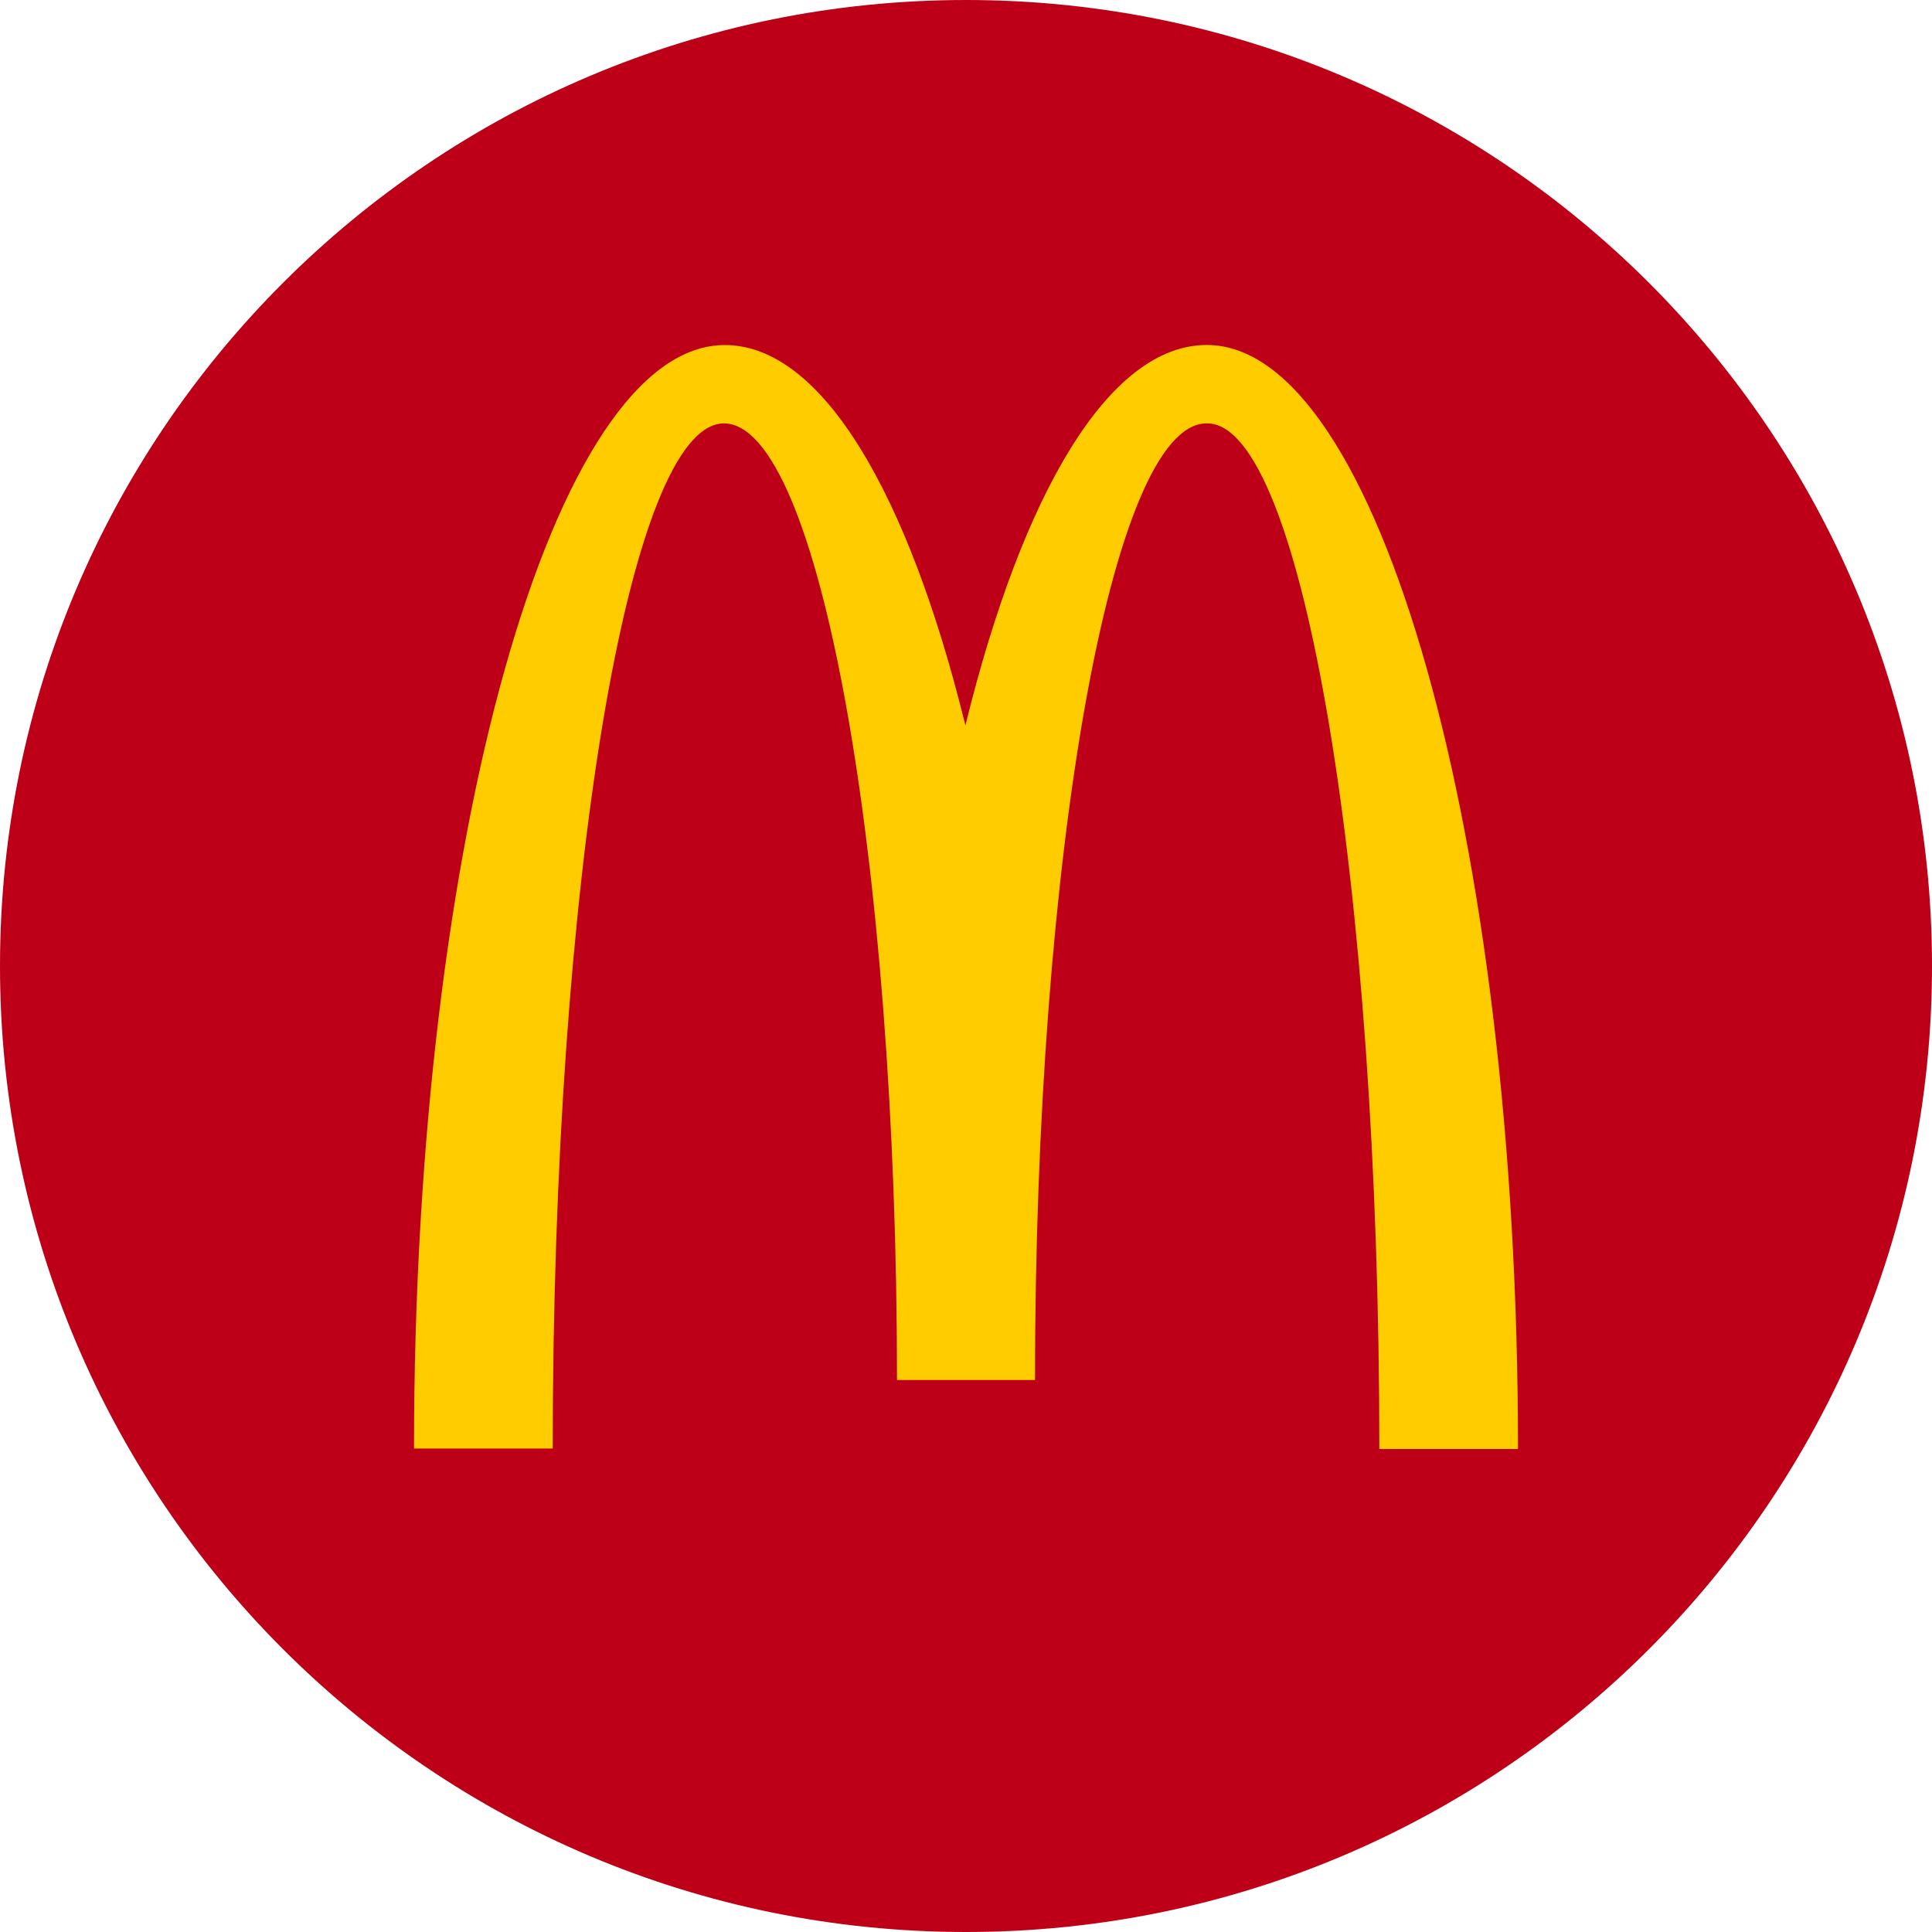
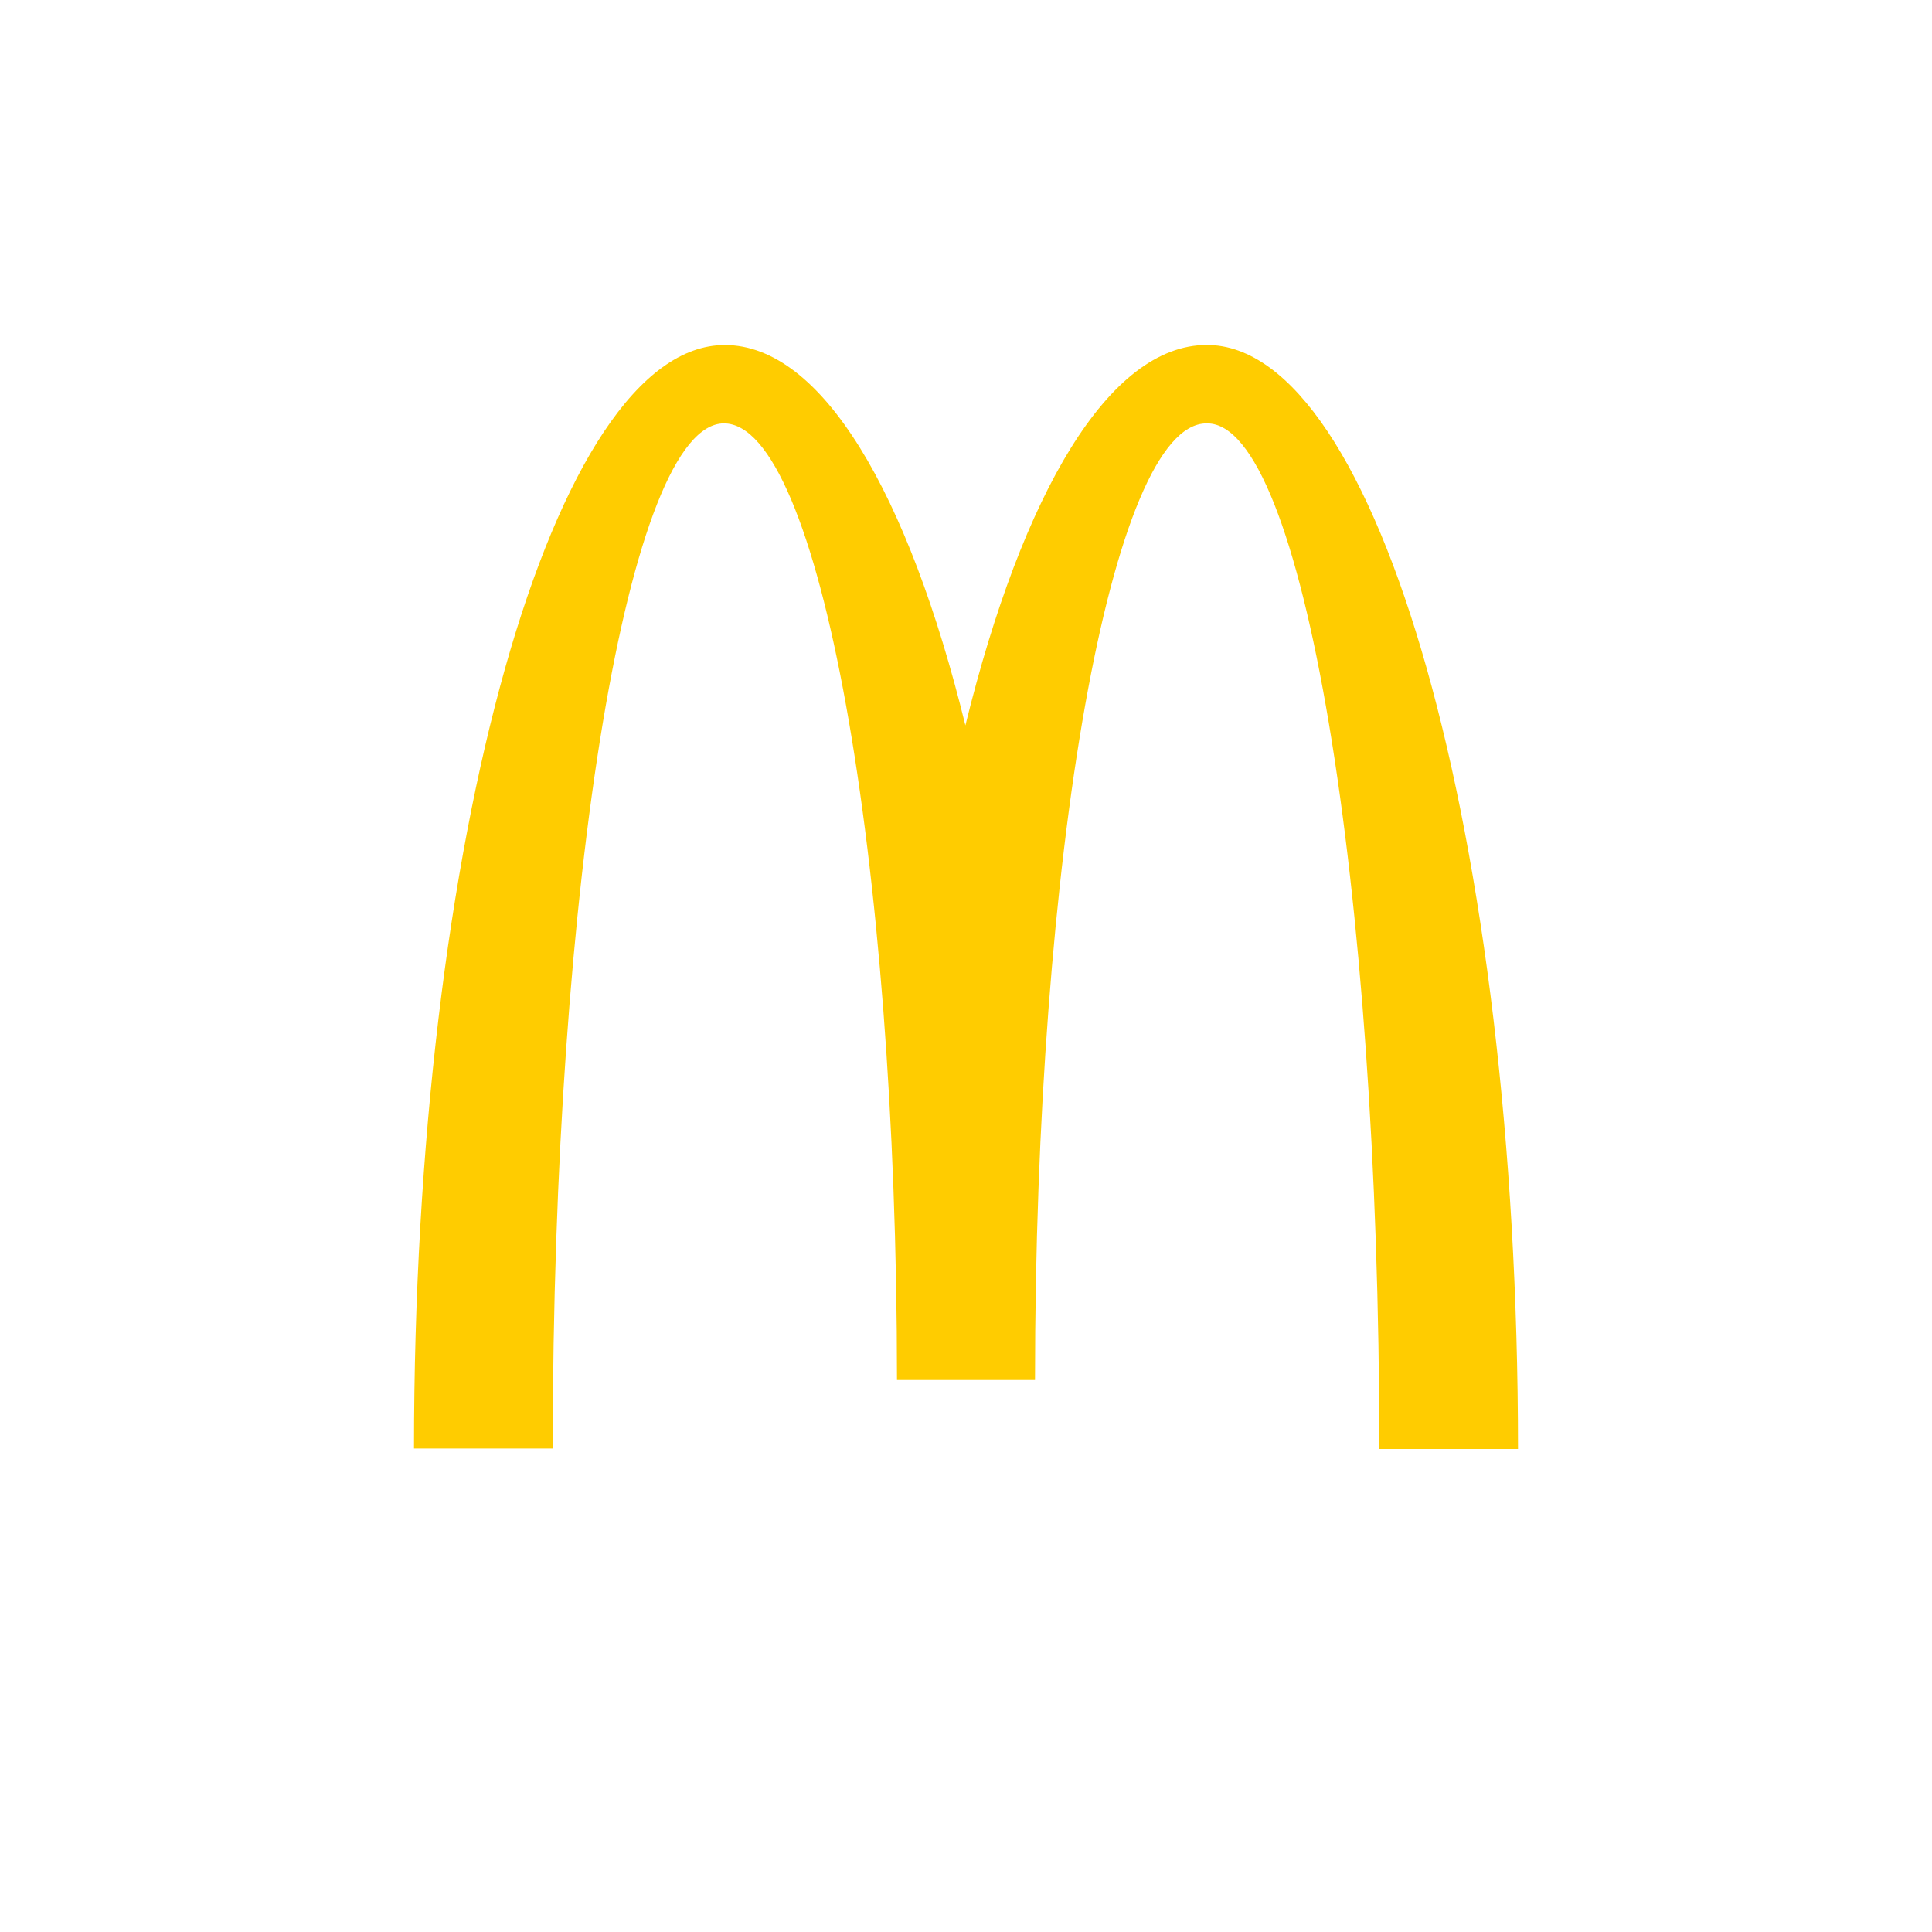
<svg xmlns="http://www.w3.org/2000/svg" fill="none" viewBox="0 0 32 32">
-   <path fill="#BD0017" d="M0 16C0 7.163 7.163 0 16 0s16 7.163 16 16-7.163 16-16 16S0 24.837 0 16" />
  <path fill="#FC0" d="M19.996 7.013c1.574 0 2.85 7.6 2.85 16.987h2.297c0-10.106-2.317-18.286-5.154-18.286-1.621 0-3.053 2.452-3.999 6.301-.946-3.85-2.377-6.3-3.985-6.3-2.837 0-5.148 8.172-5.148 18.277h2.298c0-9.386 1.262-16.979 2.836-16.979s2.866 7.185 2.866 15.844h2.286c0-8.66 1.265-15.844 2.84-15.844" />
</svg>